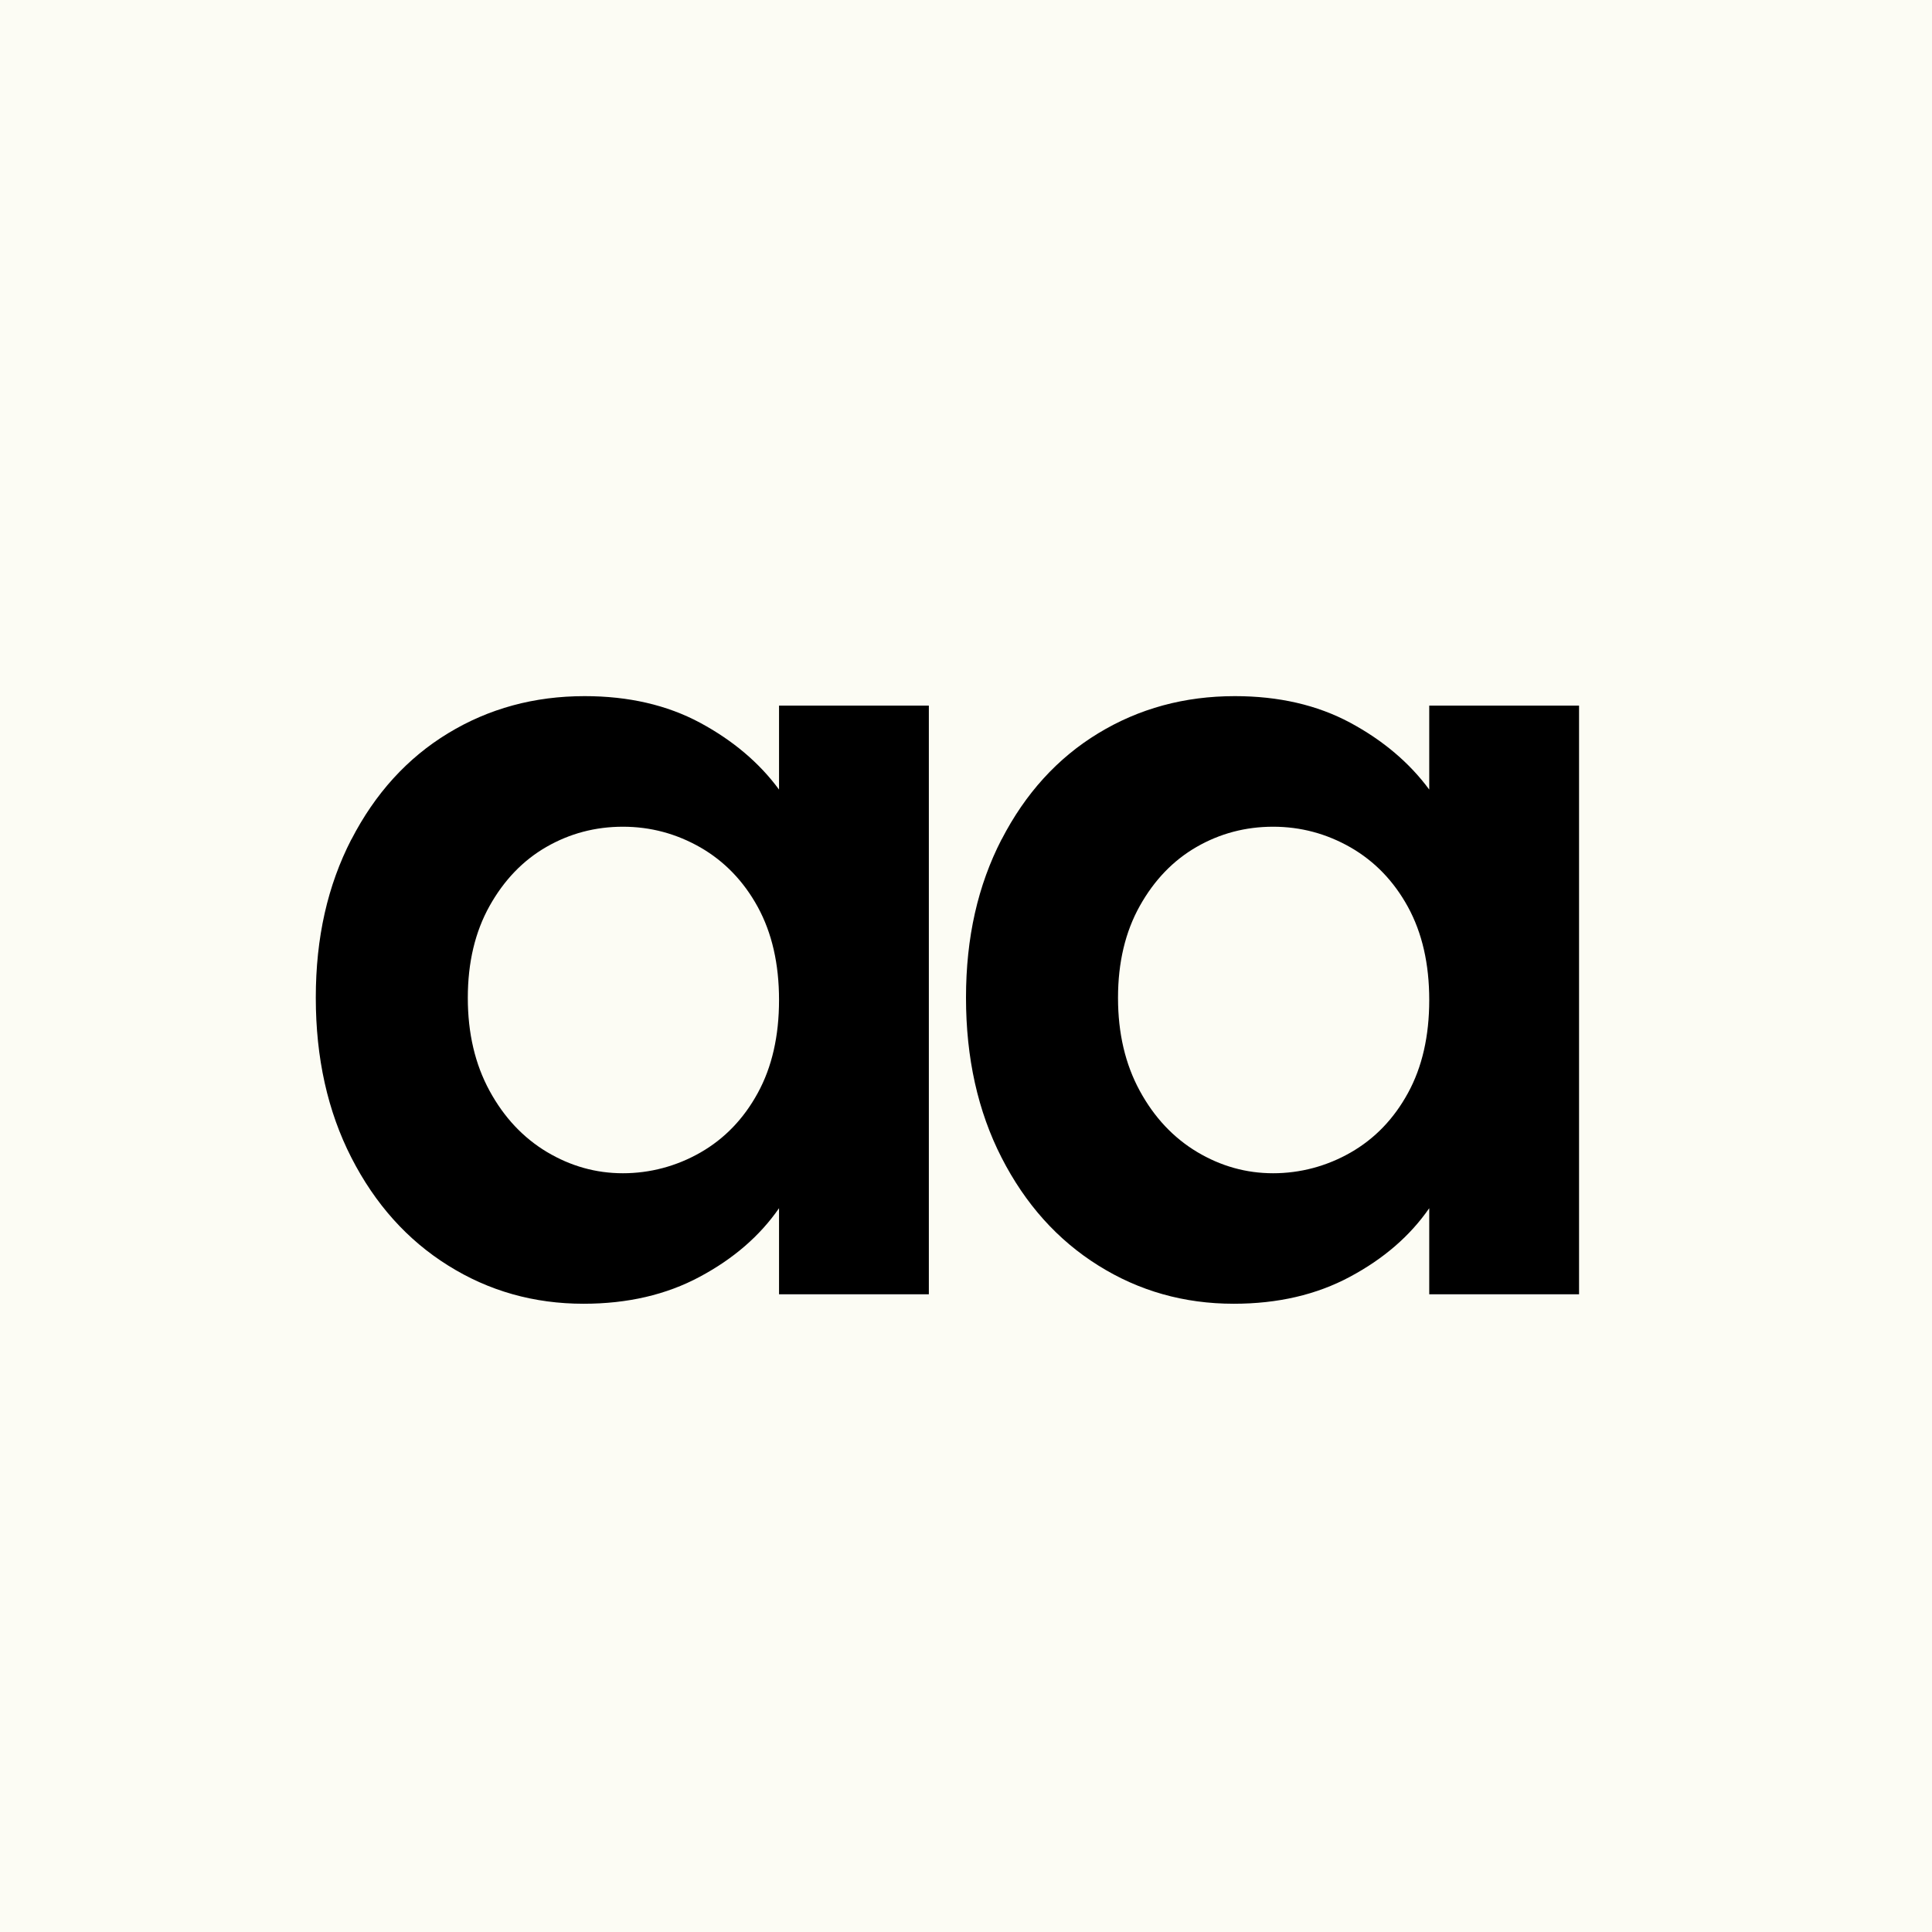
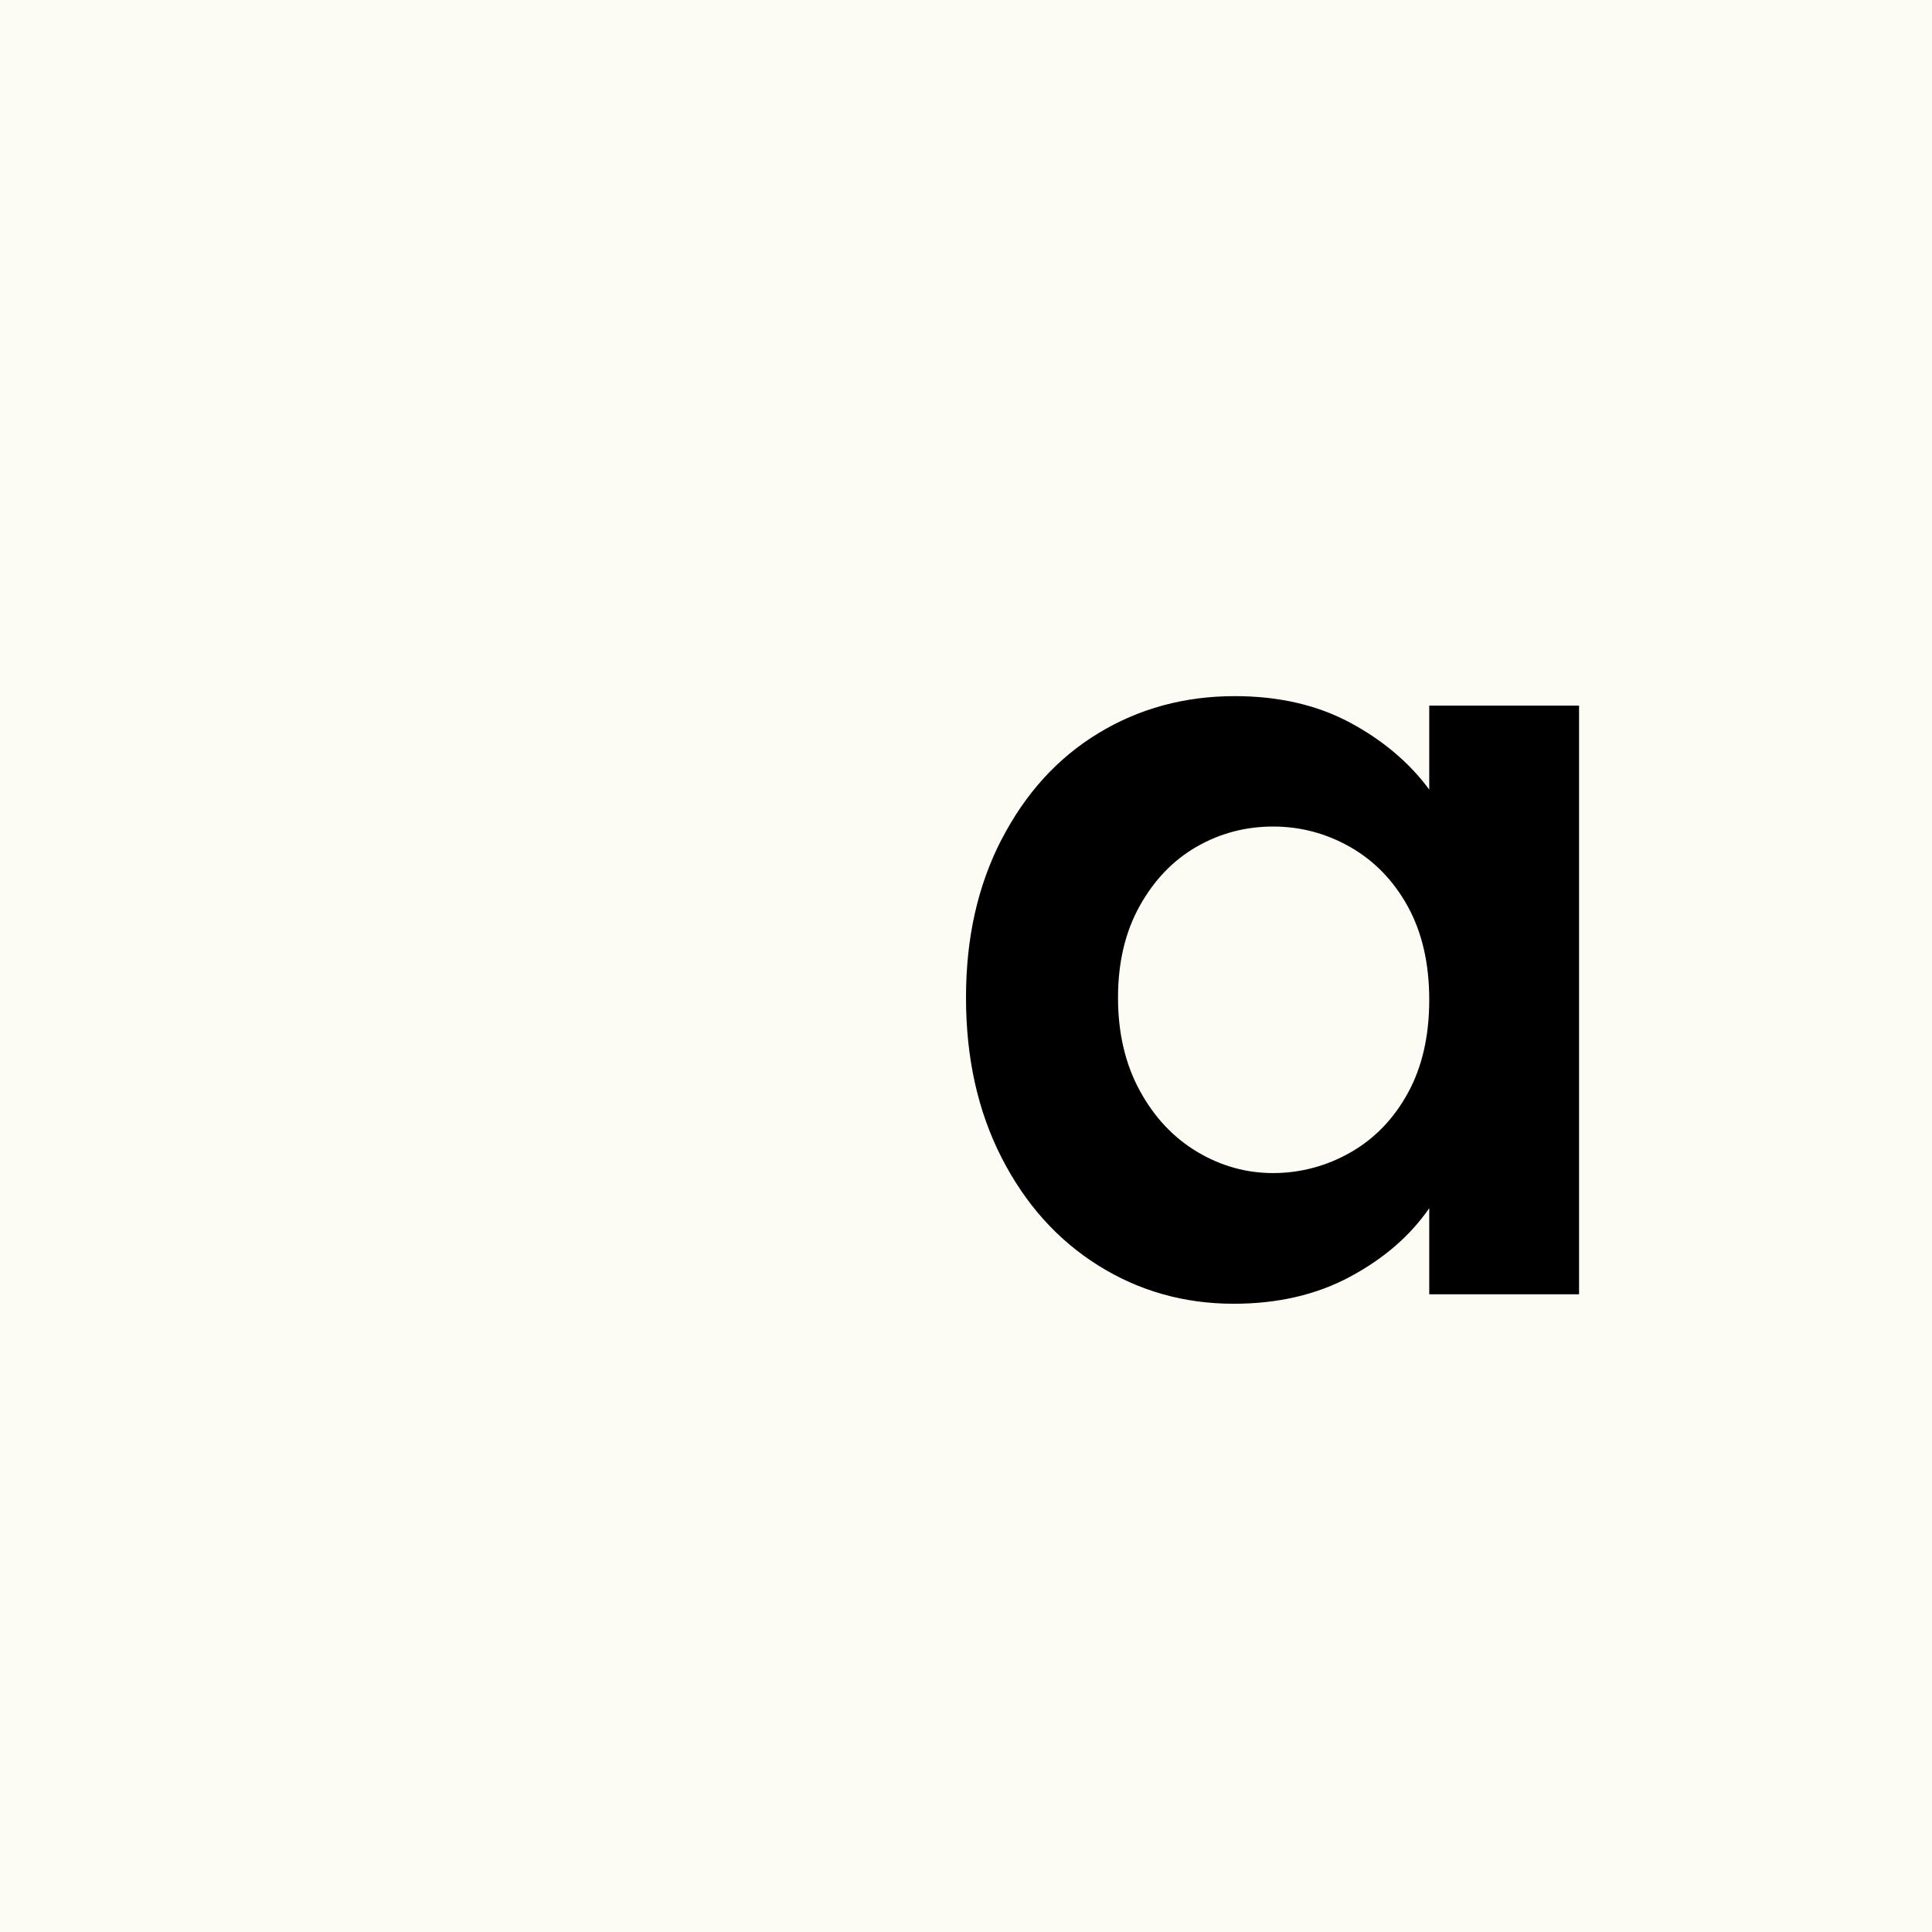
<svg xmlns="http://www.w3.org/2000/svg" id="Layer_1" data-name="Layer 1" viewBox="0 0 220 220">
  <defs>
    <style>
      .cls-1, .cls-2 {
        stroke-width: 0px;
      }

      .cls-2 {
        fill: #fcfcf4;
      }
    </style>
  </defs>
  <rect class="cls-2" width="220" height="220" />
-   <path class="cls-1" d="m40.01,95.6c2.7-5.24,6.37-9.28,11.01-12.1,4.64-2.82,9.82-4.23,15.55-4.23,5,0,9.38,1.01,13.13,3.02,3.75,2.02,6.76,4.56,9.01,7.62v-9.56h17.06v67.03h-17.06v-9.8c-2.18,3.15-5.18,5.75-9.01,7.8-3.83,2.06-8.25,3.08-13.25,3.08-5.65,0-10.79-1.45-15.43-4.36-4.64-2.9-8.31-7-11.01-12.28-2.7-5.28-4.05-11.35-4.05-18.21s1.35-12.78,4.05-18.03Zm46.28,7.68c-1.61-2.94-3.79-5.2-6.53-6.78-2.74-1.57-5.69-2.36-8.83-2.36s-6.05.77-8.71,2.3c-2.66,1.53-4.82,3.77-6.47,6.72-1.65,2.95-2.48,6.43-2.48,10.47s.83,7.56,2.48,10.59c1.65,3.03,3.83,5.34,6.53,6.96,2.7,1.61,5.58,2.42,8.65,2.42s6.09-.79,8.83-2.36c2.74-1.57,4.92-3.83,6.53-6.78,1.61-2.94,2.42-6.47,2.42-10.59s-.81-7.64-2.42-10.59Z" />
-   <path class="cls-1" d="m114.05,95.6c2.7-5.24,6.37-9.28,11.01-12.1,4.64-2.82,9.82-4.23,15.55-4.23,5,0,9.38,1.01,13.13,3.02,3.75,2.02,6.75,4.56,9.01,7.62v-9.56h17.06v67.03h-17.06v-9.8c-2.18,3.15-5.18,5.75-9.01,7.8-3.83,2.06-8.25,3.08-13.25,3.08-5.65,0-10.79-1.45-15.43-4.36-4.64-2.9-8.31-7-11.01-12.28-2.7-5.28-4.05-11.35-4.05-18.21s1.35-12.78,4.05-18.03Zm46.28,7.68c-1.61-2.94-3.79-5.2-6.53-6.78-2.74-1.57-5.69-2.36-8.83-2.36s-6.05.77-8.71,2.3c-2.66,1.53-4.82,3.77-6.47,6.72-1.65,2.95-2.48,6.43-2.48,10.47s.83,7.56,2.48,10.59c1.65,3.03,3.83,5.34,6.53,6.96,2.7,1.61,5.58,2.42,8.65,2.42s6.09-.79,8.83-2.36c2.74-1.57,4.92-3.83,6.53-6.78,1.61-2.94,2.42-6.47,2.42-10.59s-.81-7.64-2.42-10.59Z" />
+   <path class="cls-1" d="m114.05,95.6c2.7-5.24,6.37-9.28,11.01-12.1,4.64-2.82,9.82-4.23,15.55-4.23,5,0,9.38,1.01,13.13,3.02,3.75,2.02,6.75,4.56,9.01,7.62v-9.56h17.06v67.03h-17.06v-9.8c-2.18,3.15-5.18,5.75-9.01,7.8-3.83,2.06-8.25,3.08-13.25,3.08-5.65,0-10.79-1.45-15.43-4.36-4.64-2.9-8.31-7-11.01-12.28-2.7-5.28-4.05-11.35-4.05-18.21s1.35-12.78,4.05-18.03m46.28,7.68c-1.61-2.94-3.79-5.2-6.53-6.78-2.74-1.57-5.69-2.36-8.83-2.36s-6.05.77-8.71,2.3c-2.66,1.53-4.82,3.77-6.47,6.72-1.65,2.95-2.48,6.43-2.48,10.47s.83,7.56,2.48,10.59c1.65,3.03,3.83,5.34,6.53,6.96,2.7,1.61,5.58,2.42,8.65,2.42s6.09-.79,8.83-2.36c2.74-1.57,4.92-3.83,6.53-6.78,1.61-2.94,2.42-6.47,2.42-10.59s-.81-7.64-2.42-10.59Z" />
</svg>